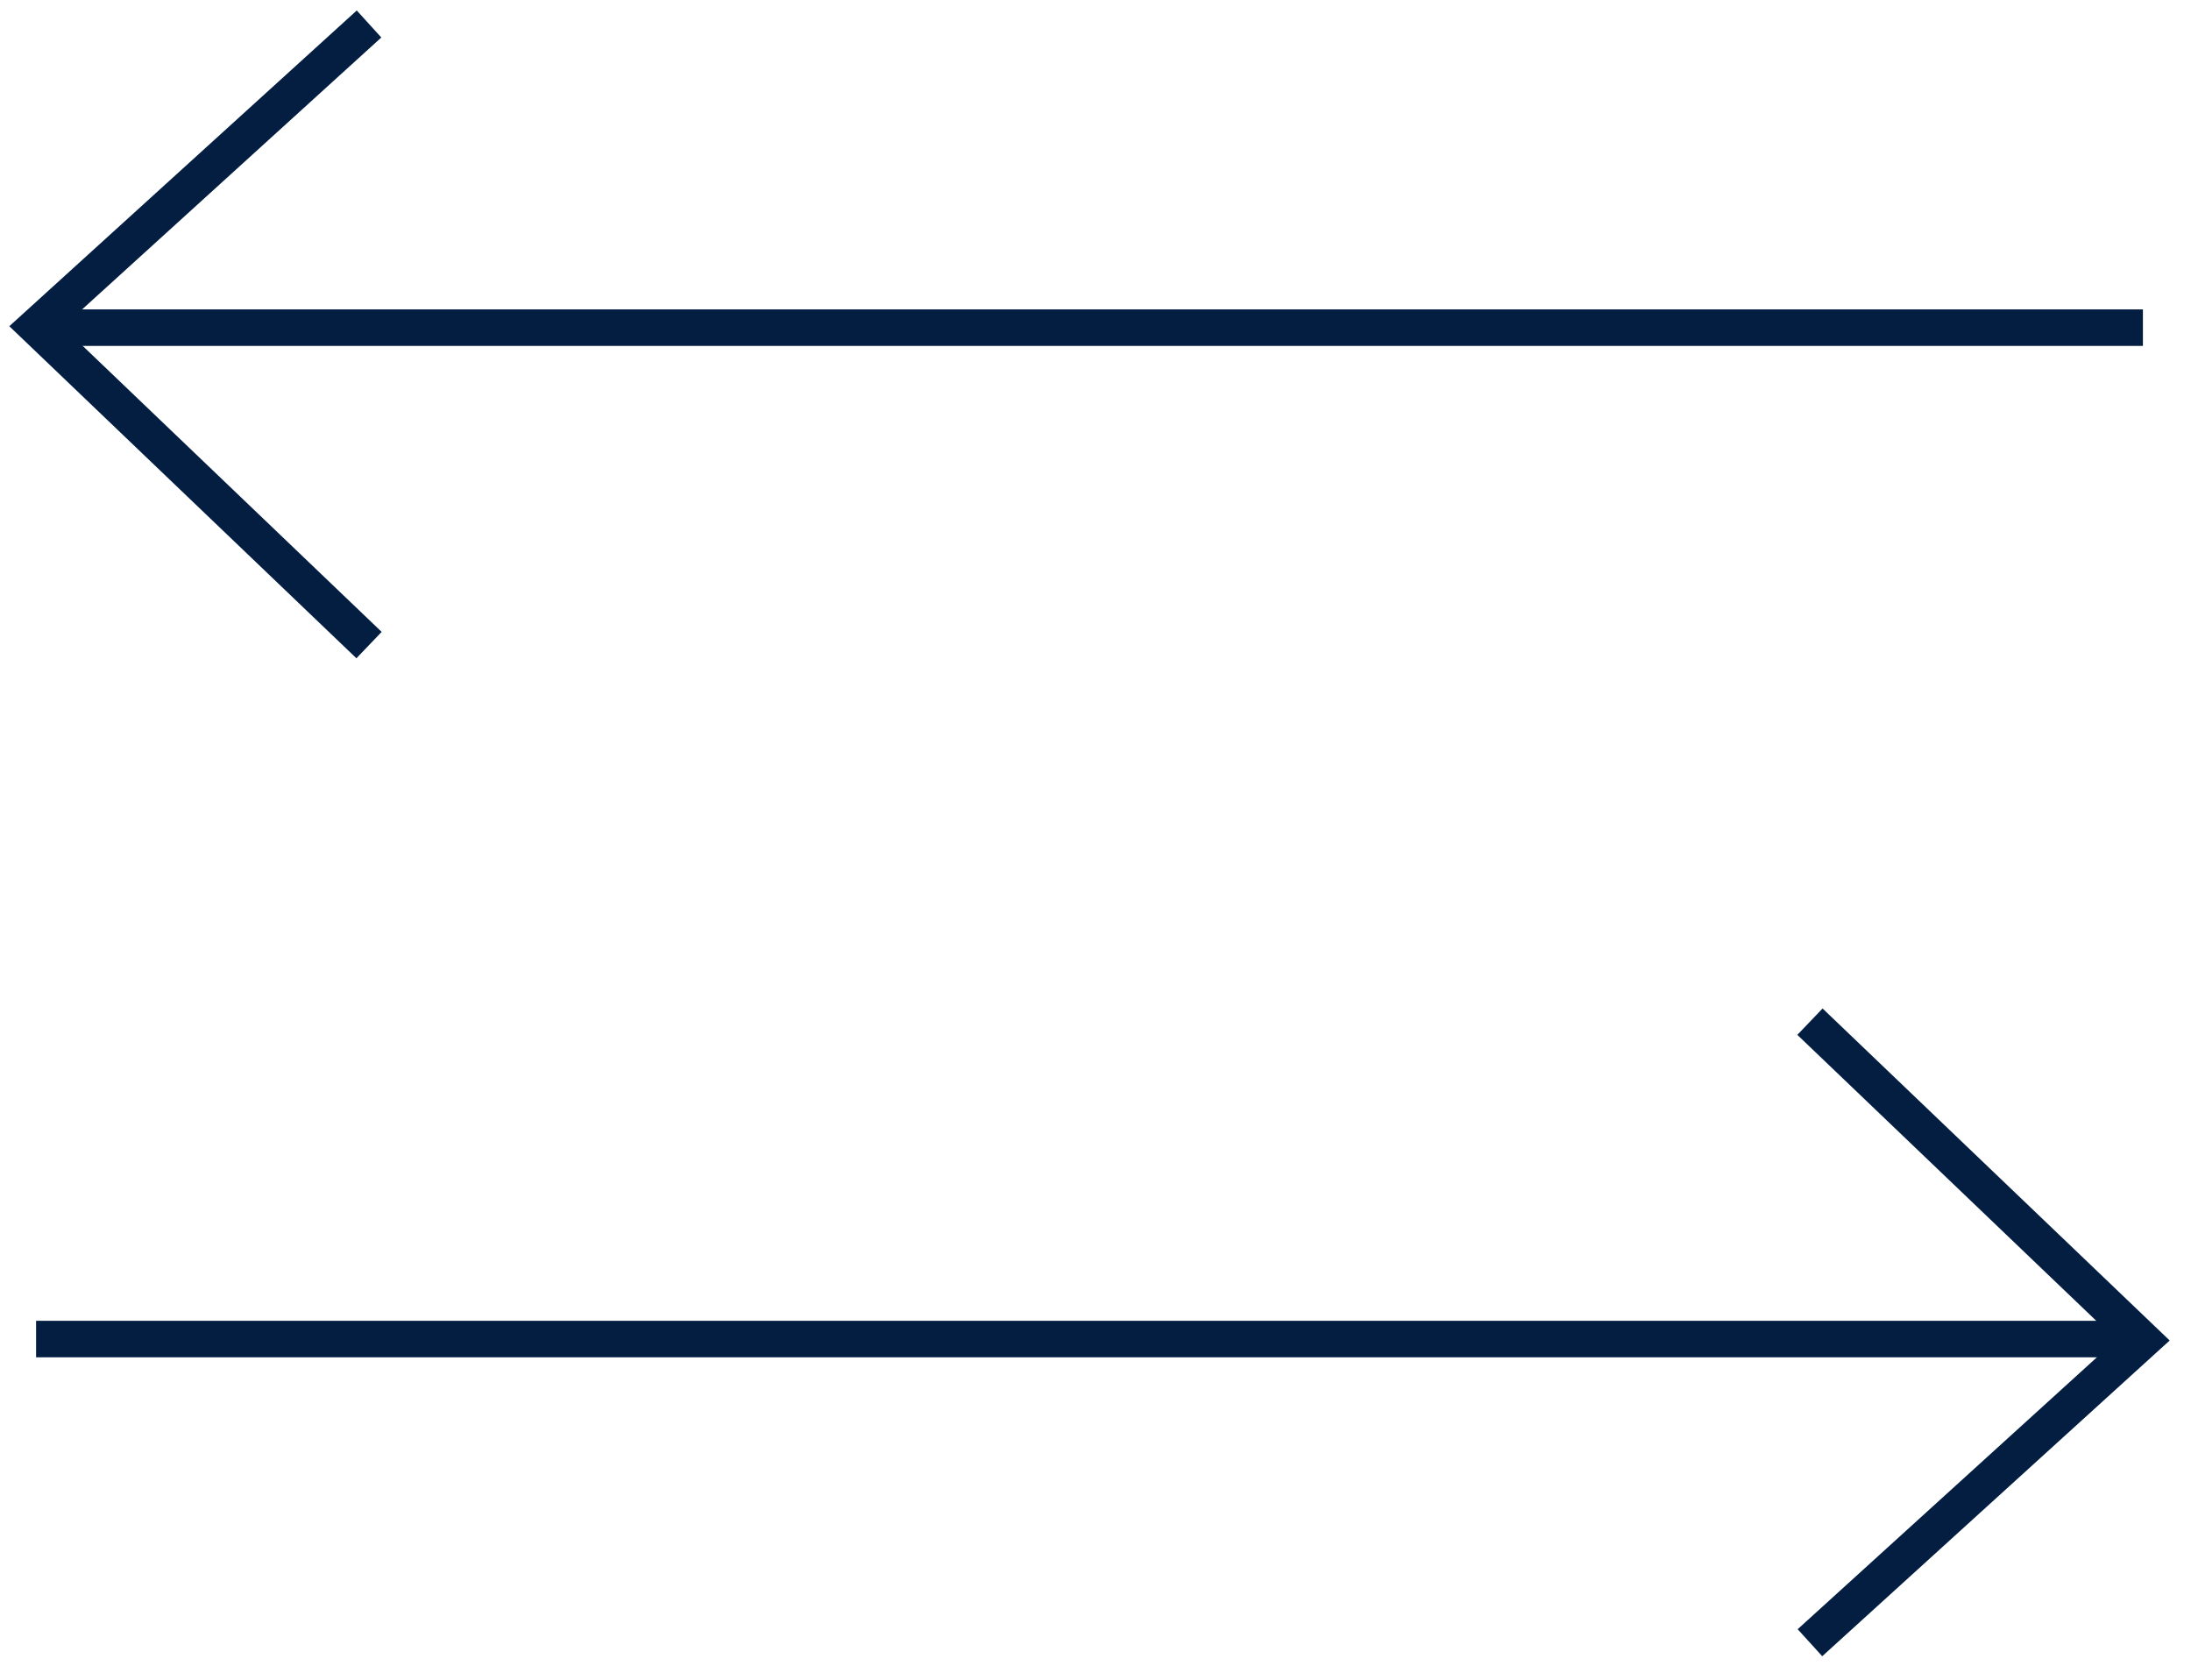
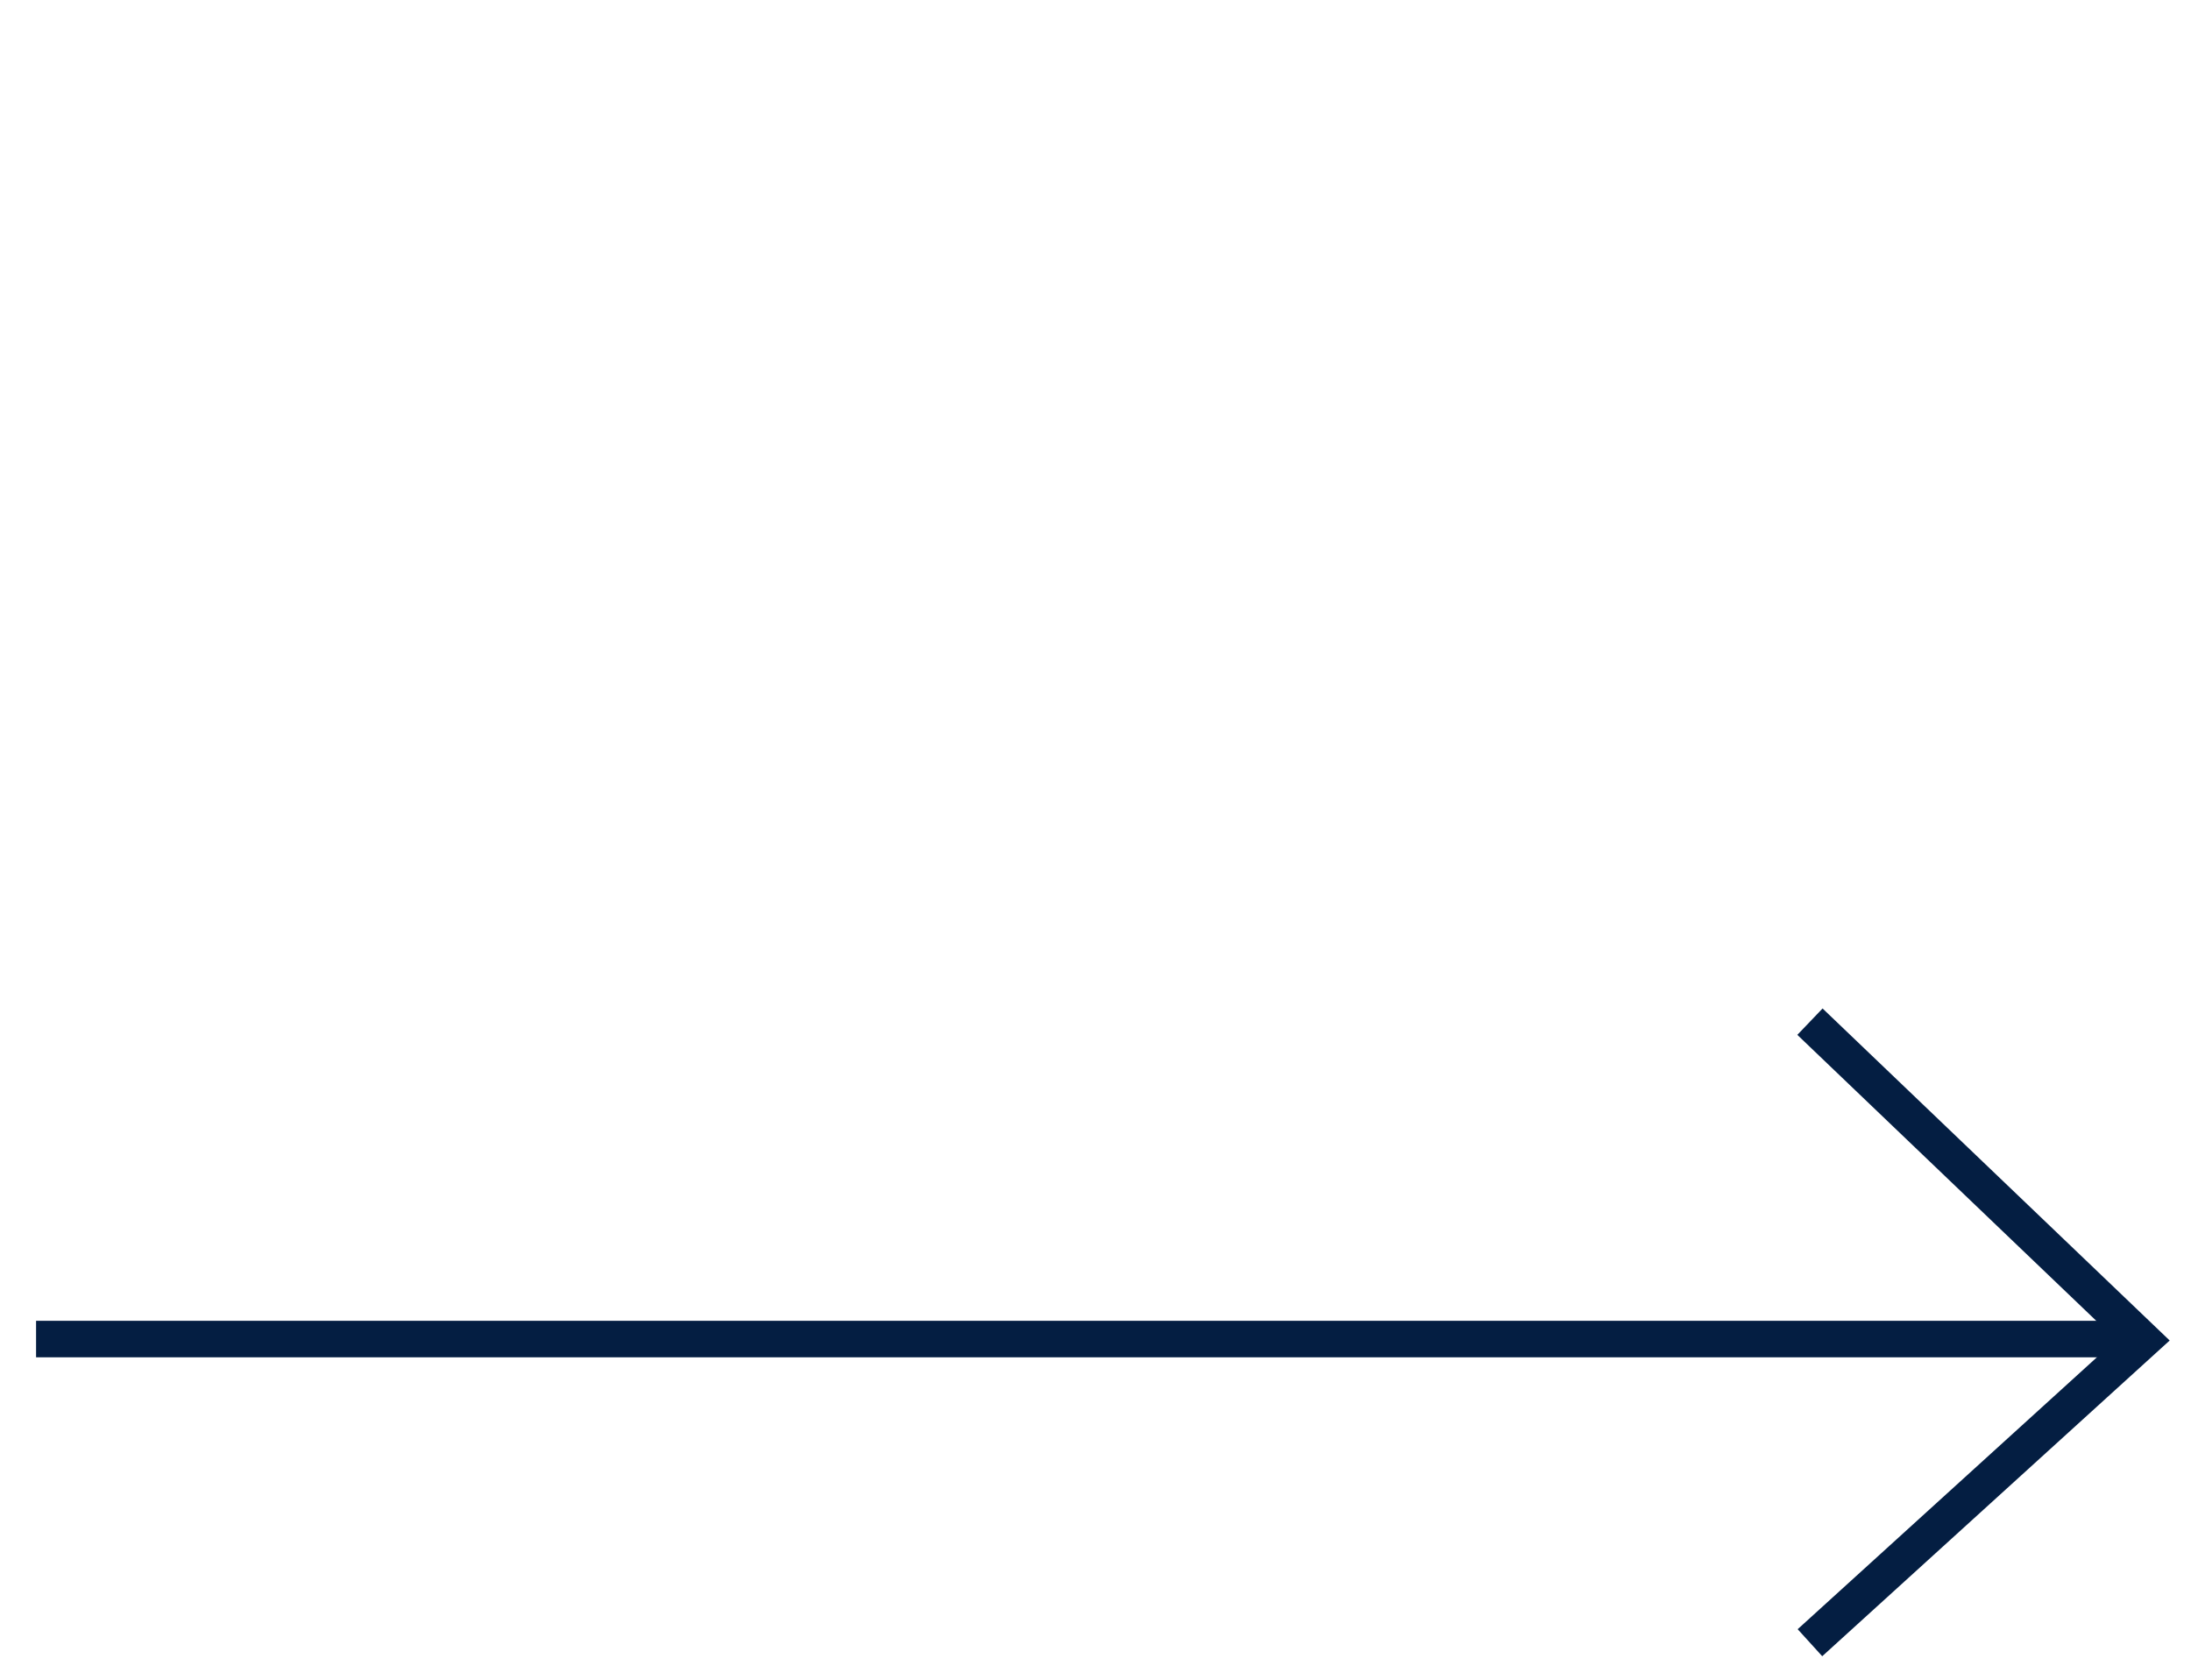
<svg xmlns="http://www.w3.org/2000/svg" width="60" height="46" viewBox="0 0 60 46" fill="none">
  <path d="M0.988 36.671H58.196" stroke="#041E42" />
  <path d="M49.565 27.979L58.683 36.701L49.565 44.987" stroke="#041E42" />
-   <path d="M58.683 8.973L1.475 8.973" stroke="#041E42" />
-   <path d="M10.106 17.666L0.988 8.943L10.106 0.657" stroke="#041E42" />
</svg>